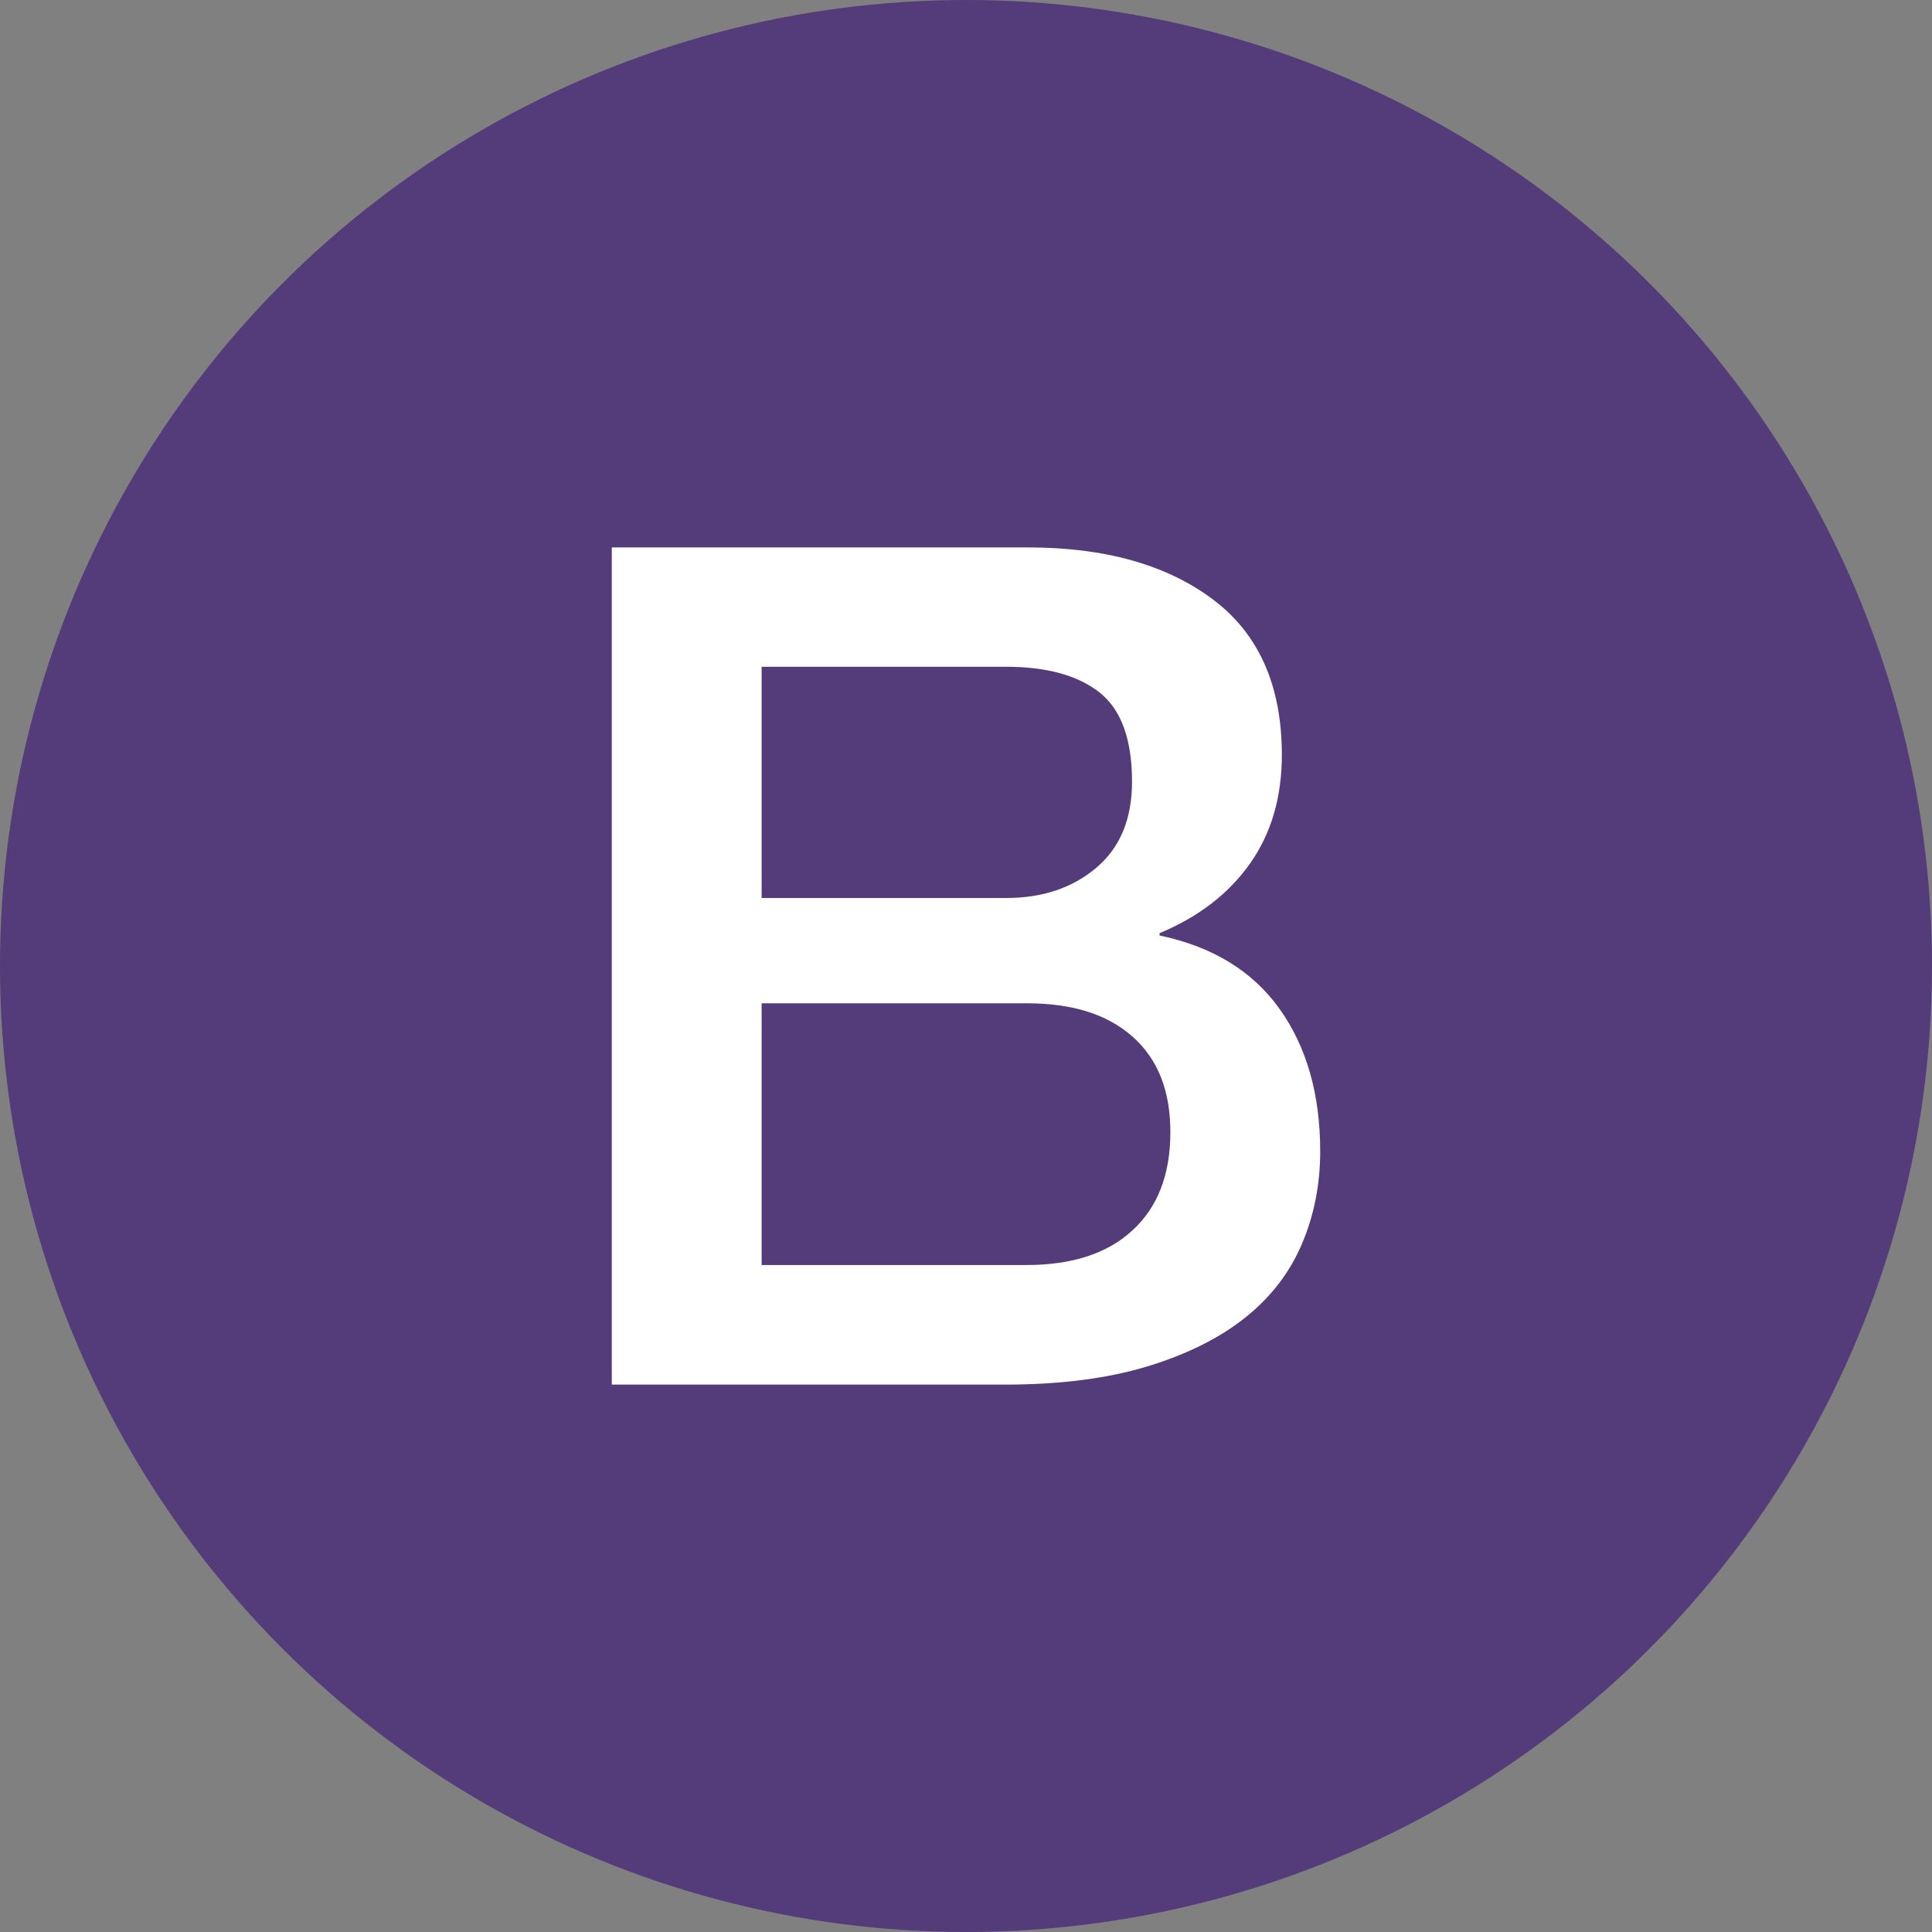
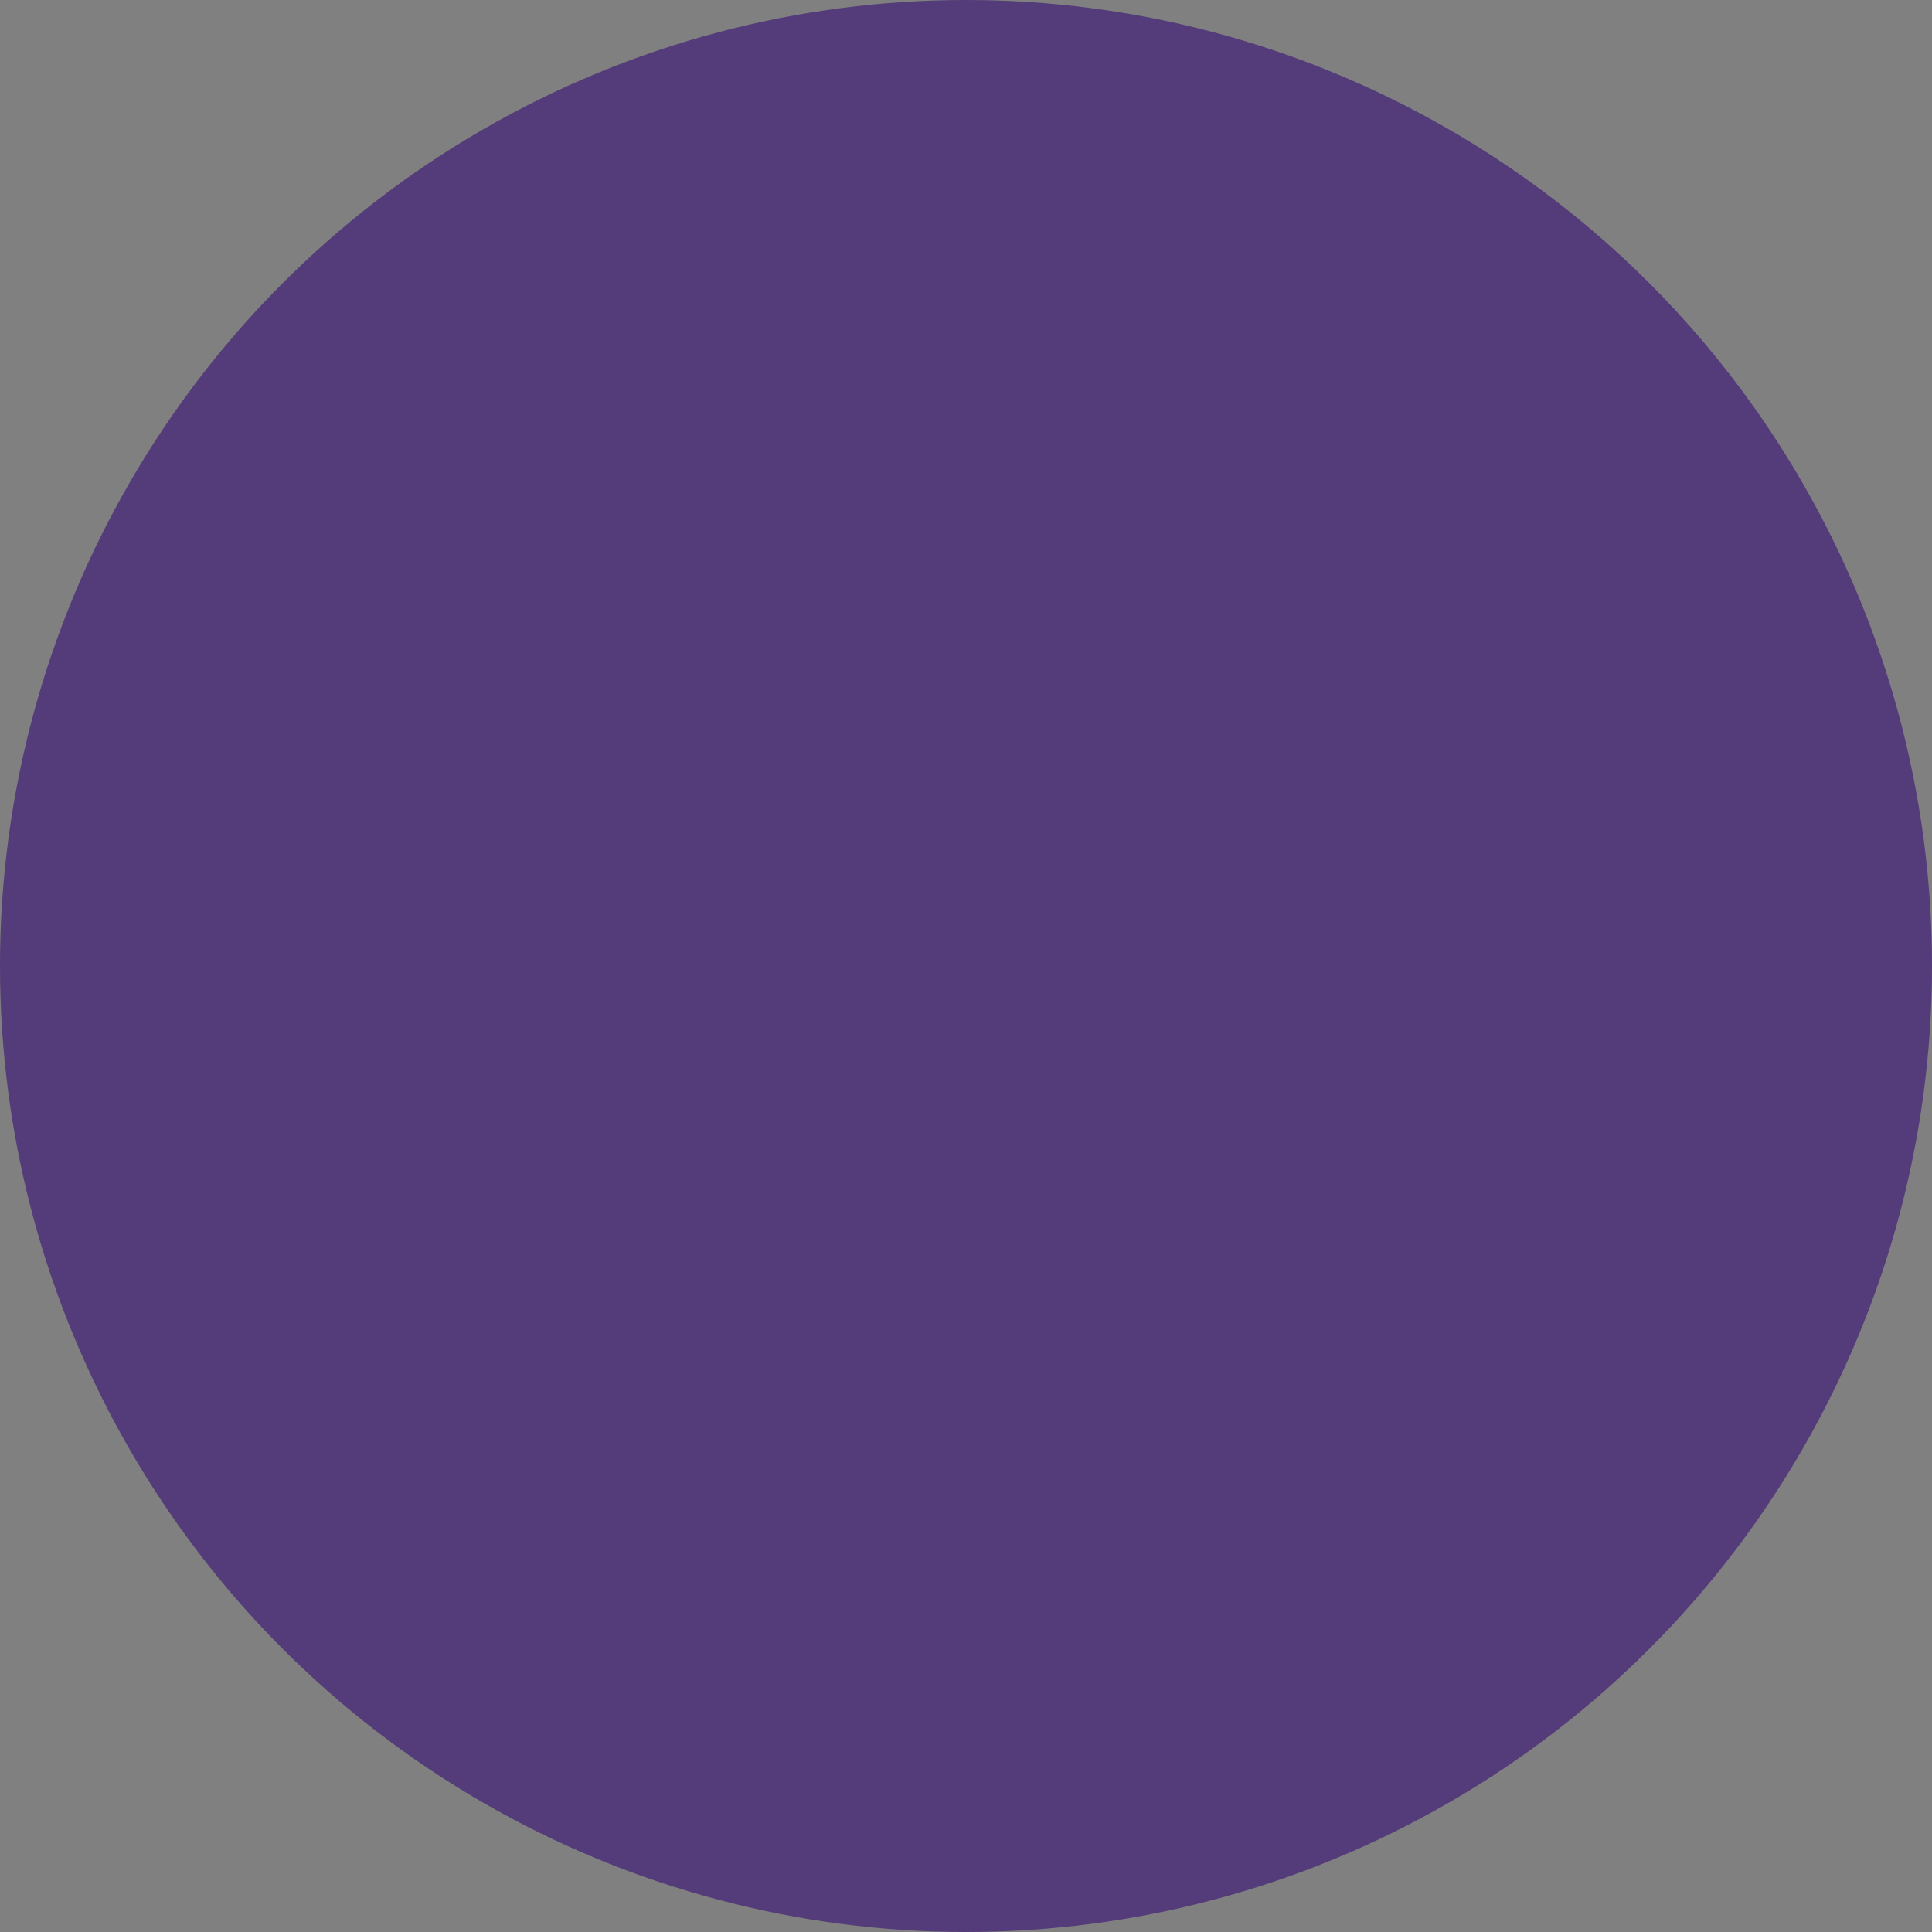
<svg xmlns="http://www.w3.org/2000/svg" width="60" height="60" viewBox="0 0 60 60" fill="none">
  <rect x="0" y="0" width="60" height="60" fill="#808080" stroke="none" />
  <circle cx="30" cy="30" r="30" fill="#543B79" />
-   <path d="M19 17H31.917C34.3 17 36.213 17.532 37.65 18.602C39.087 19.673 39.809 21.282 39.809 23.445C39.809 24.756 39.481 25.878 38.826 26.81C38.171 27.742 37.233 28.471 36.012 28.98V29.053C37.65 29.395 38.893 30.153 39.734 31.326C40.576 32.505 41 33.977 41 35.754C41 36.773 40.814 37.727 40.442 38.608C40.069 39.497 39.489 40.262 38.692 40.903C37.895 41.543 36.883 42.053 35.64 42.432C34.396 42.811 32.922 43 31.21 43H19V17ZM23.653 27.888H31.247C32.364 27.888 33.294 27.582 34.039 26.956C34.783 26.329 35.156 25.441 35.156 24.276C35.156 22.965 34.821 22.04 34.151 21.508C33.48 20.977 32.513 20.707 31.247 20.707H23.653V27.888ZM23.653 39.286H31.88C33.294 39.286 34.396 38.929 35.171 38.208C35.952 37.494 36.347 36.474 36.347 35.164C36.347 33.874 35.96 32.891 35.171 32.192C34.381 31.493 33.294 31.158 31.88 31.158H23.653V39.286Z" fill="white" />
</svg>